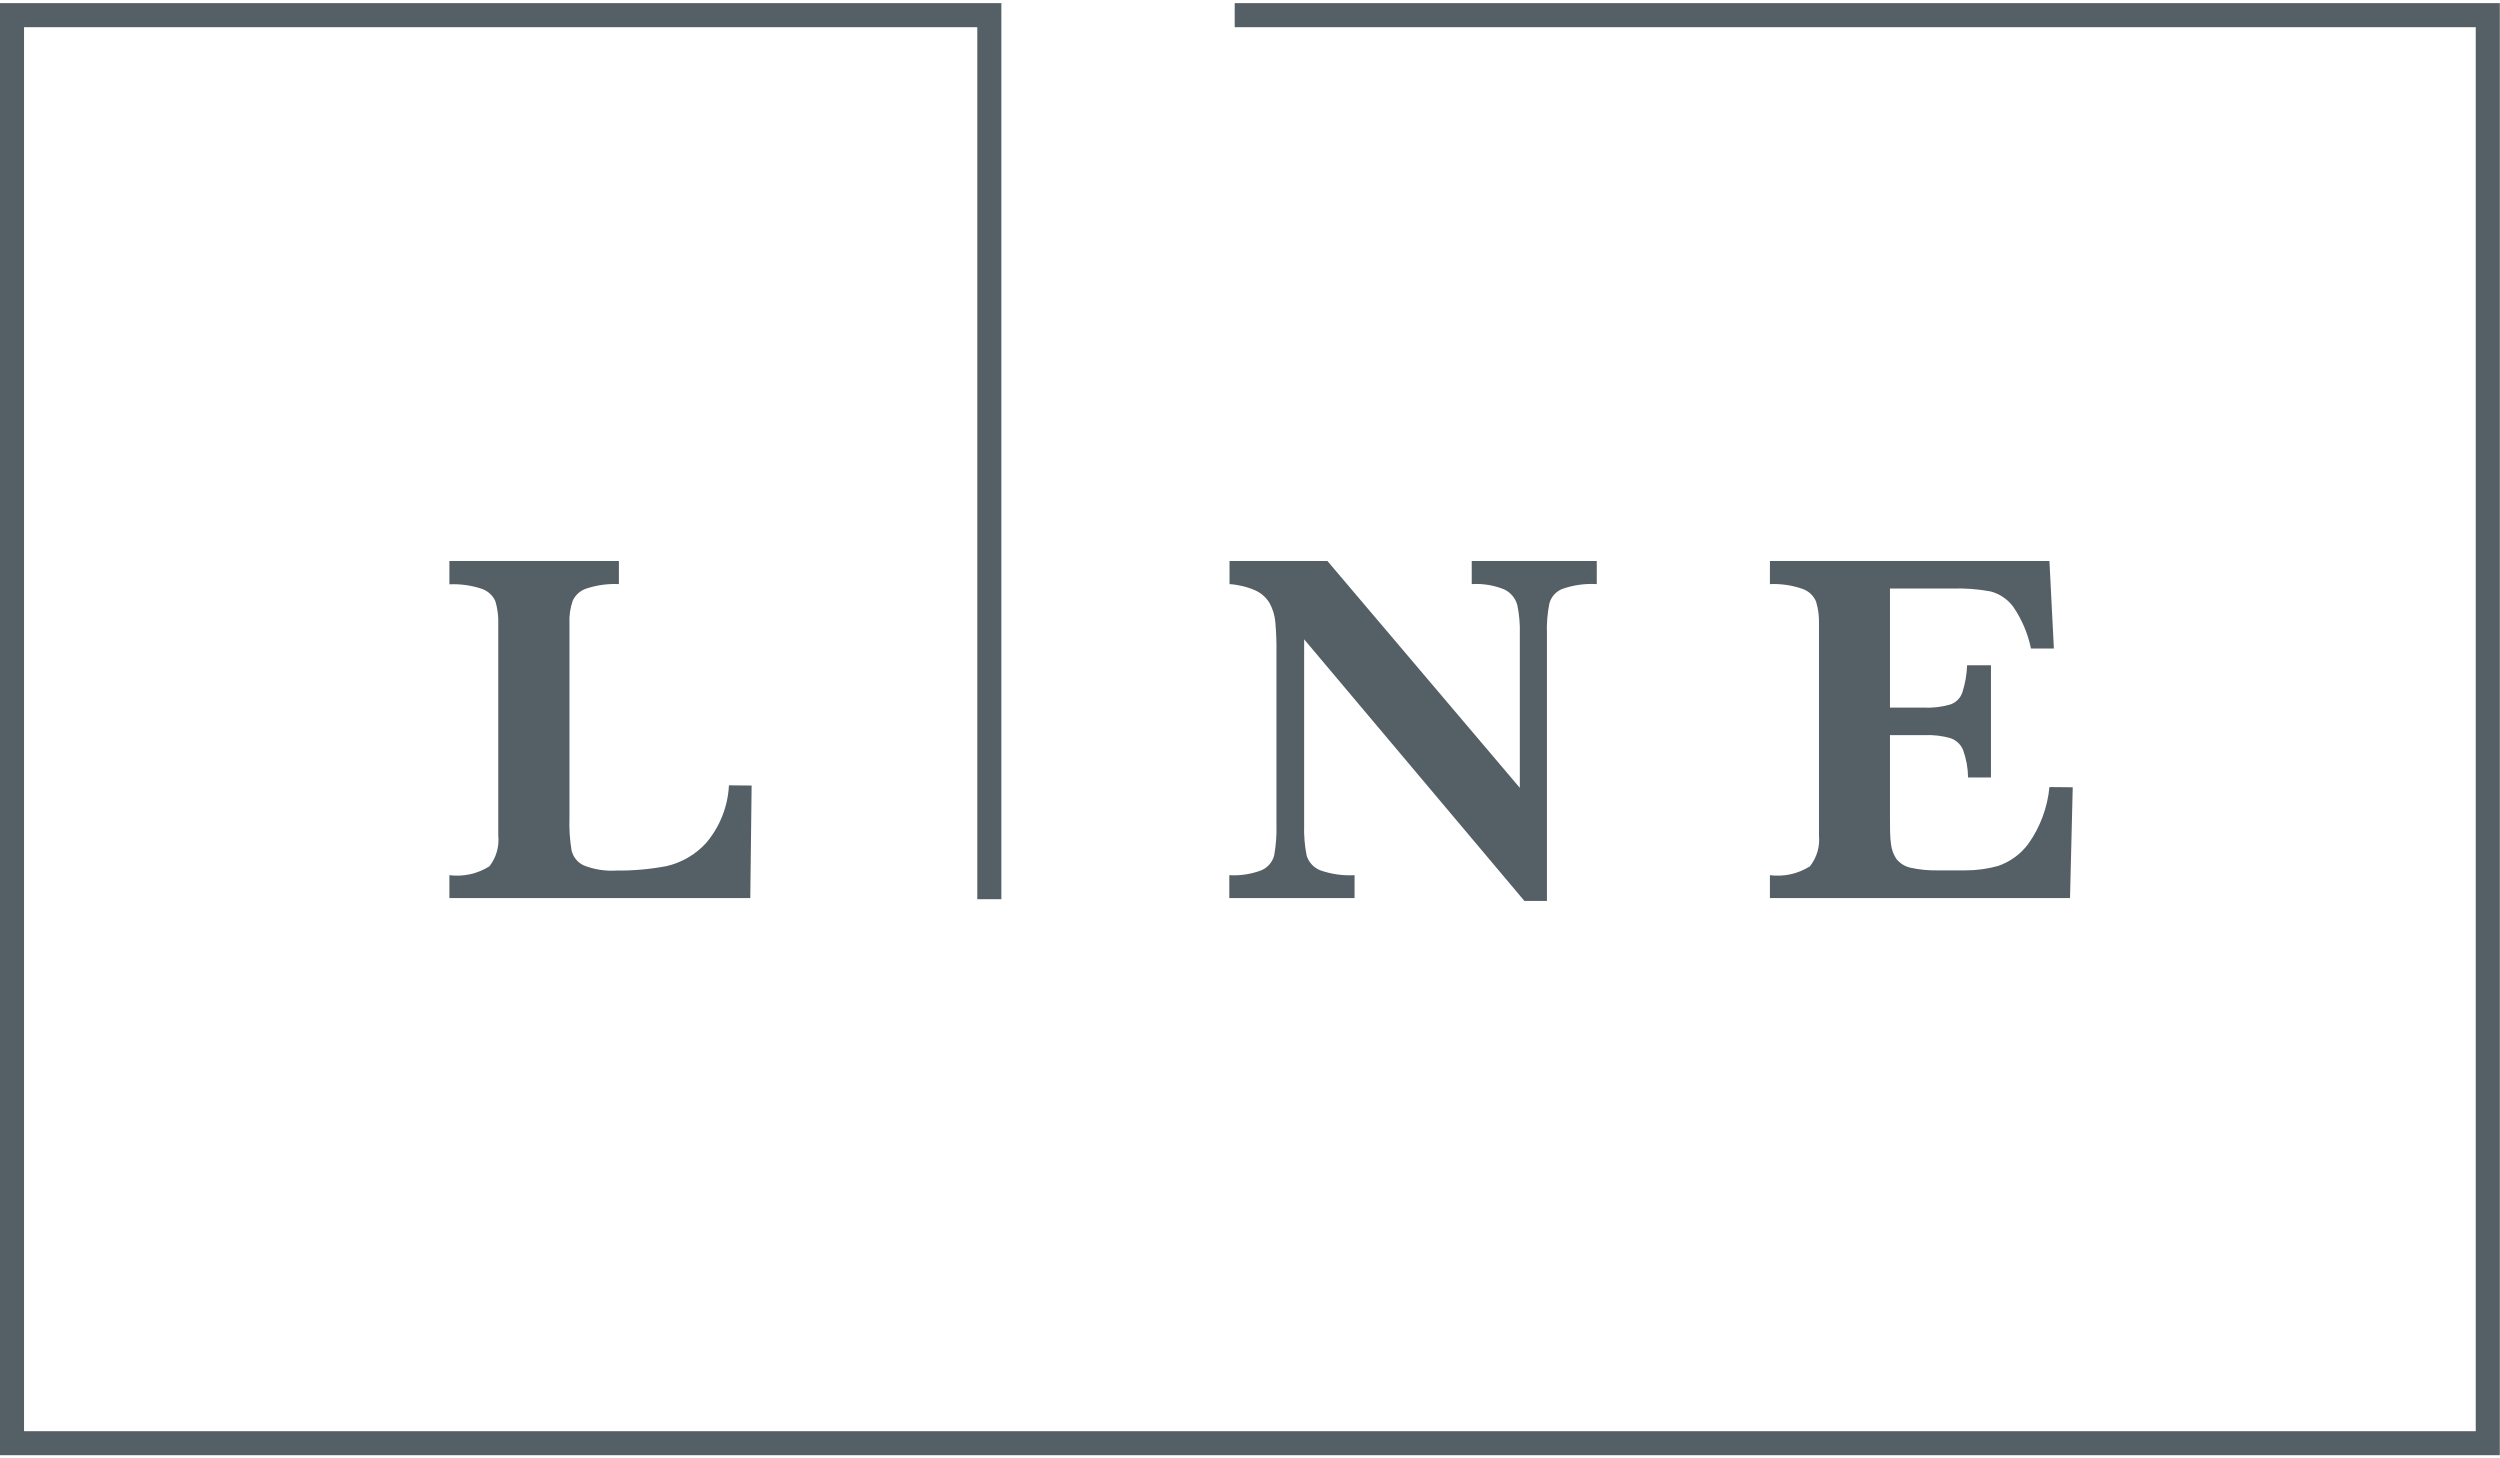
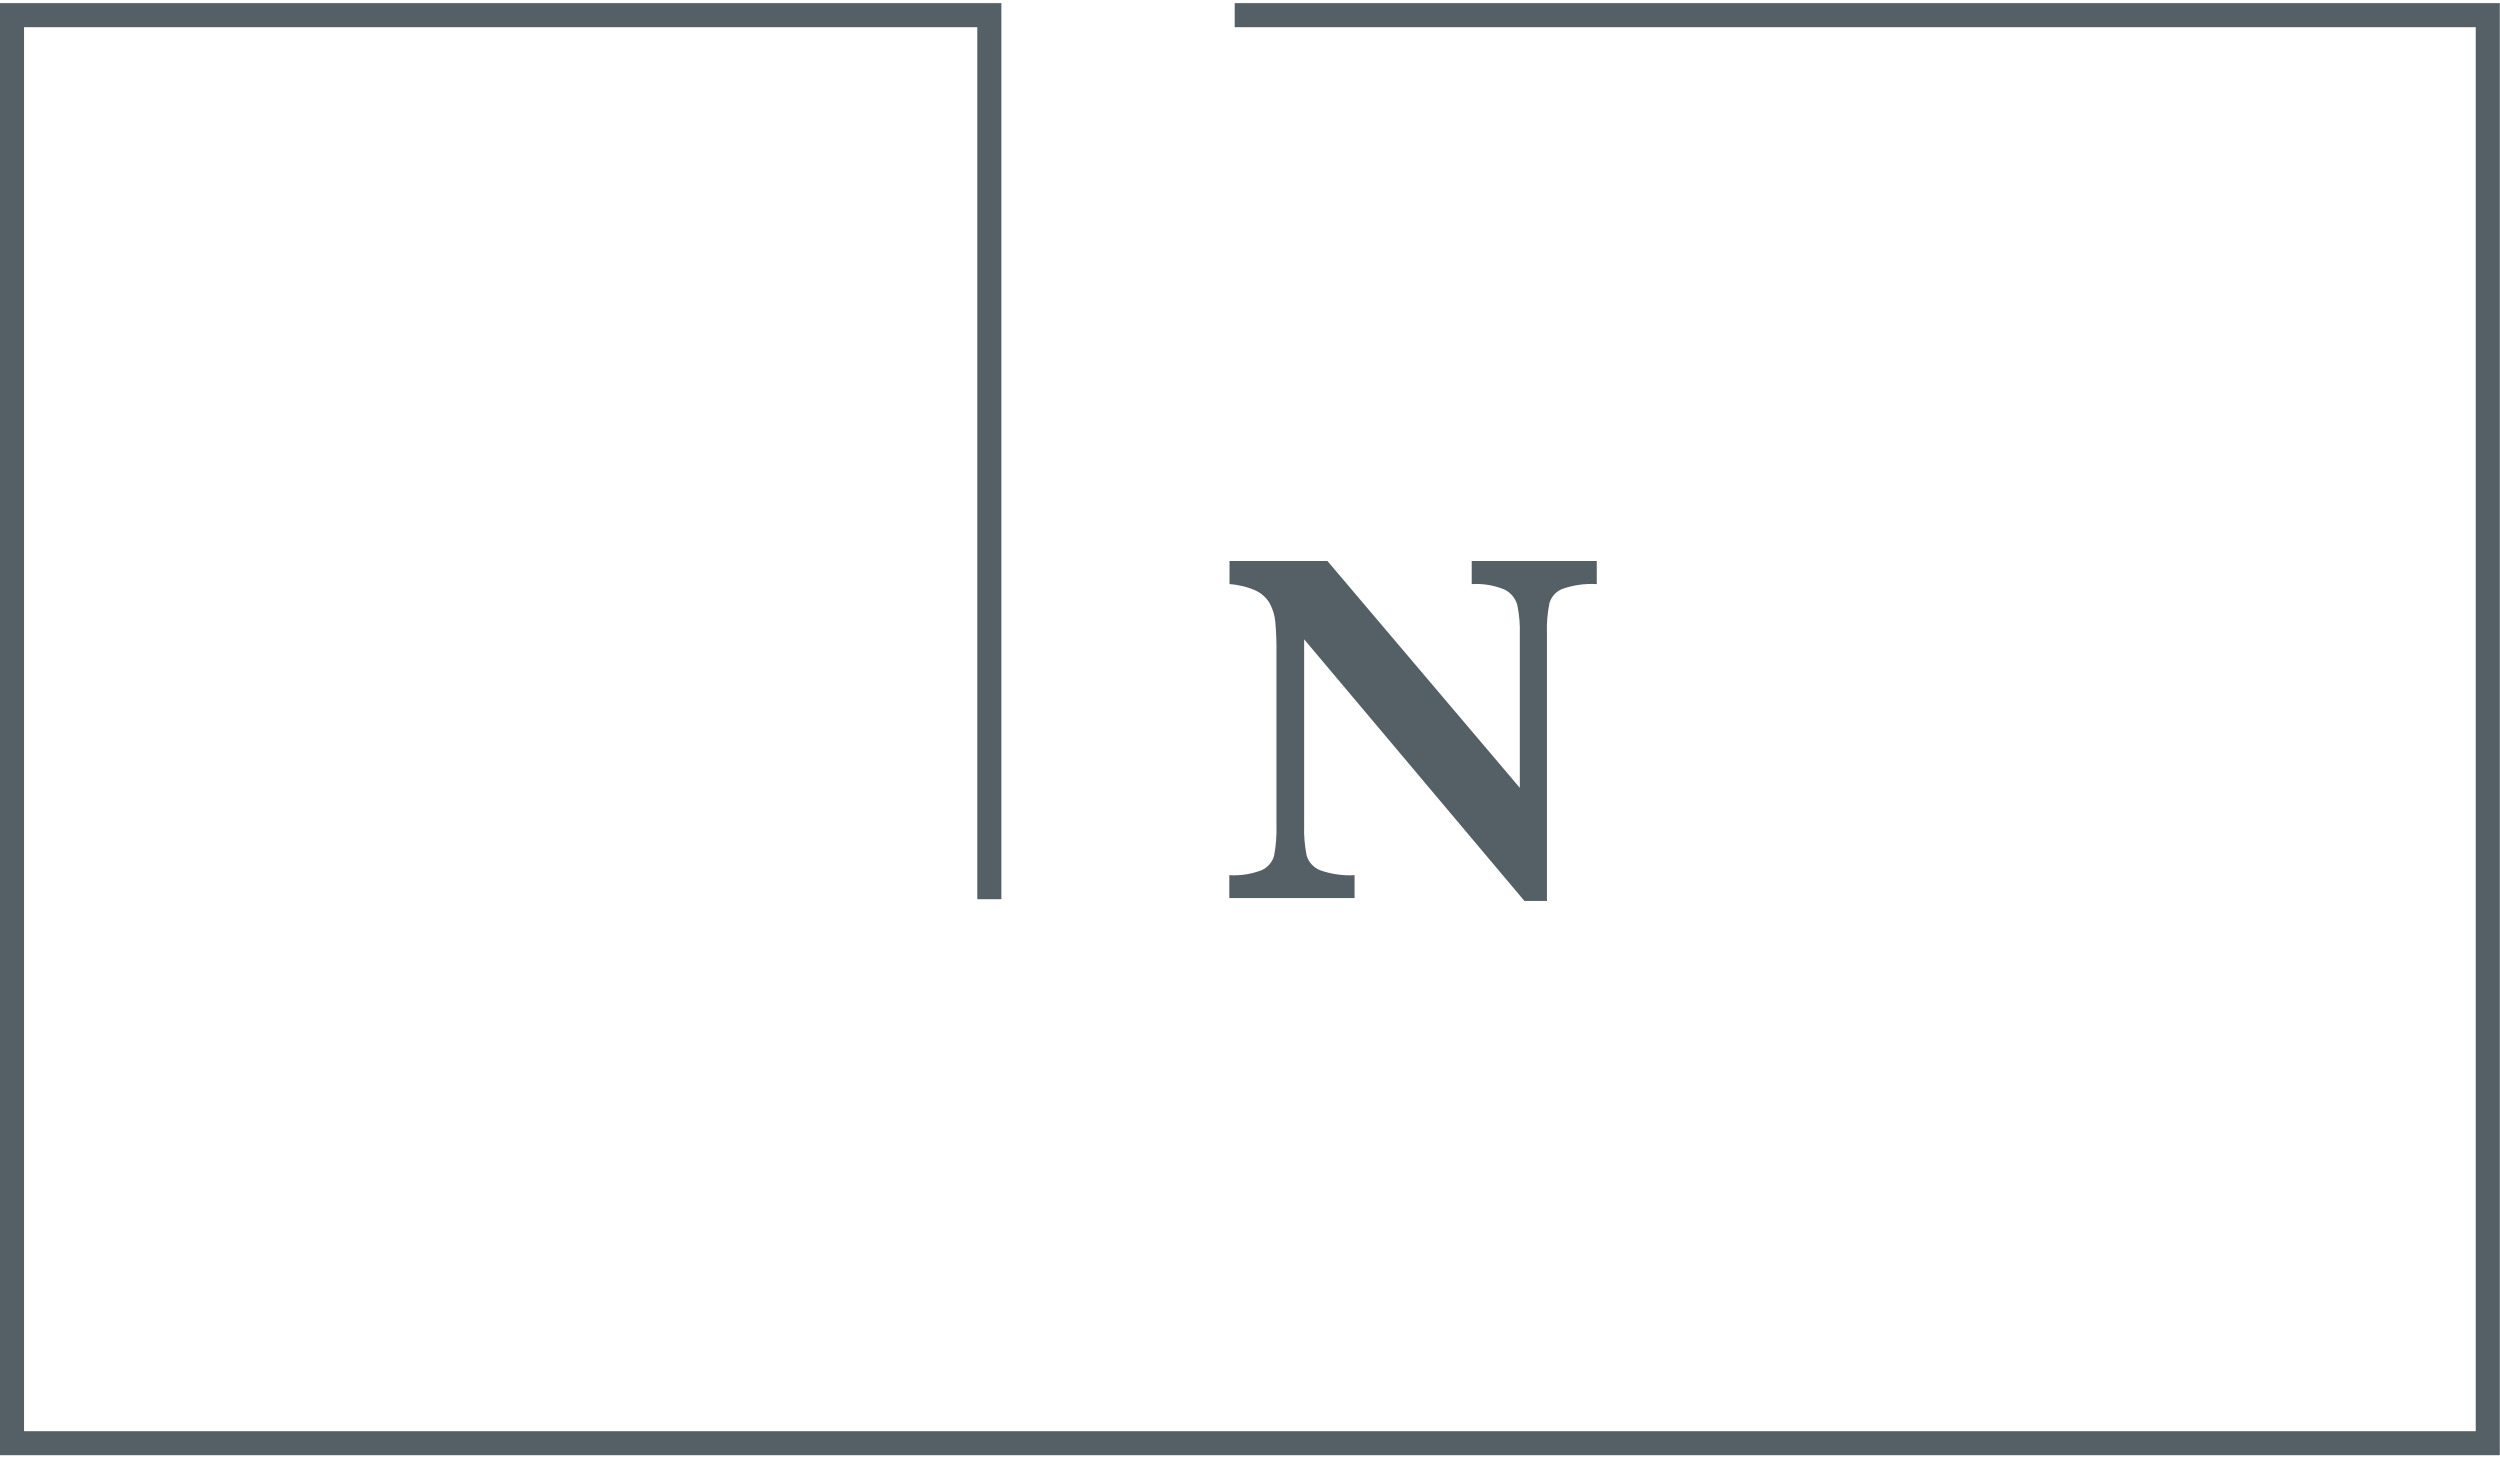
<svg xmlns="http://www.w3.org/2000/svg" width="120" height="70" viewBox="0 0 120 70" fill="none">
  <g clip-path="url(#clip0_3070_3897)">
-     <path d="M36.078 37.706L36.014 43.108H21.571V42.009C22.241 42.094 22.92 41.944 23.492 41.584C23.819 41.165 23.971 40.635 23.917 40.107V29.949C23.93 29.581 23.883 29.212 23.778 28.859C23.715 28.718 23.624 28.592 23.509 28.489C23.395 28.386 23.26 28.307 23.113 28.259C22.616 28.095 22.094 28.023 21.571 28.047V26.929H29.707V28.037C29.188 28.012 28.668 28.081 28.174 28.241C28.025 28.285 27.887 28.361 27.769 28.463C27.651 28.565 27.557 28.691 27.491 28.831C27.368 29.187 27.314 29.564 27.334 29.94V39.248C27.315 39.773 27.349 40.299 27.435 40.818C27.471 40.974 27.542 41.12 27.643 41.245C27.743 41.37 27.872 41.47 28.017 41.538C28.515 41.736 29.052 41.821 29.587 41.787C30.392 41.795 31.196 41.724 31.988 41.575C32.72 41.407 33.383 41.021 33.89 40.467C34.552 39.69 34.939 38.716 34.989 37.696L36.078 37.706Z" fill="#555F66" />
    <path d="M76.645 28.037C76.084 28.003 75.522 28.082 74.992 28.268C74.843 28.327 74.71 28.419 74.603 28.538C74.496 28.656 74.417 28.798 74.373 28.951C74.275 29.438 74.234 29.933 74.253 30.429V43.246H73.173L62.599 30.688V39.59C62.582 40.085 62.622 40.581 62.719 41.067C62.767 41.224 62.848 41.369 62.959 41.49C63.069 41.611 63.205 41.707 63.357 41.769C63.889 41.958 64.454 42.04 65.019 42.009V43.108H59.007V42.009C59.536 42.041 60.065 41.959 60.559 41.769C60.705 41.704 60.834 41.607 60.938 41.486C61.042 41.364 61.118 41.221 61.159 41.067C61.248 40.58 61.285 40.084 61.27 39.59V31.343C61.277 30.841 61.258 30.338 61.214 29.838C61.184 29.531 61.093 29.232 60.947 28.961C60.791 28.695 60.559 28.483 60.282 28.351C59.882 28.172 59.453 28.066 59.017 28.037V26.929H63.717L72.951 37.816V30.429C72.966 29.964 72.925 29.499 72.831 29.044C72.787 28.882 72.71 28.732 72.603 28.603C72.496 28.474 72.363 28.369 72.212 28.296C71.716 28.092 71.179 28.003 70.643 28.037V26.929H76.645V28.037Z" fill="#555F66" />
-     <path d="M99.491 37.789L99.361 43.108H84.956V42.009C85.626 42.095 86.305 41.945 86.876 41.584C87.207 41.166 87.362 40.637 87.311 40.107V29.949C87.323 29.587 87.277 29.225 87.172 28.878C87.113 28.736 87.025 28.609 86.914 28.504C86.802 28.399 86.67 28.319 86.526 28.268C86.022 28.091 85.489 28.013 84.956 28.037V26.929H98.373L98.586 31.131H97.487C97.339 30.413 97.05 29.732 96.637 29.127C96.368 28.764 95.984 28.503 95.547 28.388C94.939 28.276 94.32 28.229 93.701 28.25H90.718V33.966H92.343C92.77 33.985 93.197 33.935 93.608 33.818C93.743 33.773 93.865 33.699 93.966 33.599C94.067 33.5 94.144 33.379 94.19 33.245C94.327 32.821 94.405 32.38 94.421 31.934H95.566V37.318H94.467C94.462 36.867 94.381 36.421 94.227 35.997C94.173 35.866 94.091 35.748 93.988 35.651C93.884 35.554 93.761 35.48 93.627 35.434C93.219 35.317 92.795 35.267 92.371 35.286H90.718V39.091C90.718 39.728 90.718 40.19 90.764 40.485C90.788 40.749 90.877 41.003 91.023 41.224C91.192 41.438 91.43 41.588 91.697 41.649C92.139 41.747 92.592 41.79 93.045 41.778H94.338C94.868 41.779 95.397 41.708 95.908 41.566C96.492 41.366 97.001 40.992 97.367 40.494C97.933 39.693 98.28 38.757 98.373 37.779L99.491 37.789Z" fill="#555F66" />
    <path d="M59.266 0.15V1.304H118.836V68.696H1.154V1.304H46.91V43.163H48.065V0.15H0V69.85H119.991V0.15H59.266Z" fill="#555F66" />
  </g>
  <defs>
    <clipPath id="clip0_3070_3897">
      <rect width="120" height="69.701" fill="white" transform="translate(0 0.15)" />
    </clipPath>
  </defs>
</svg>